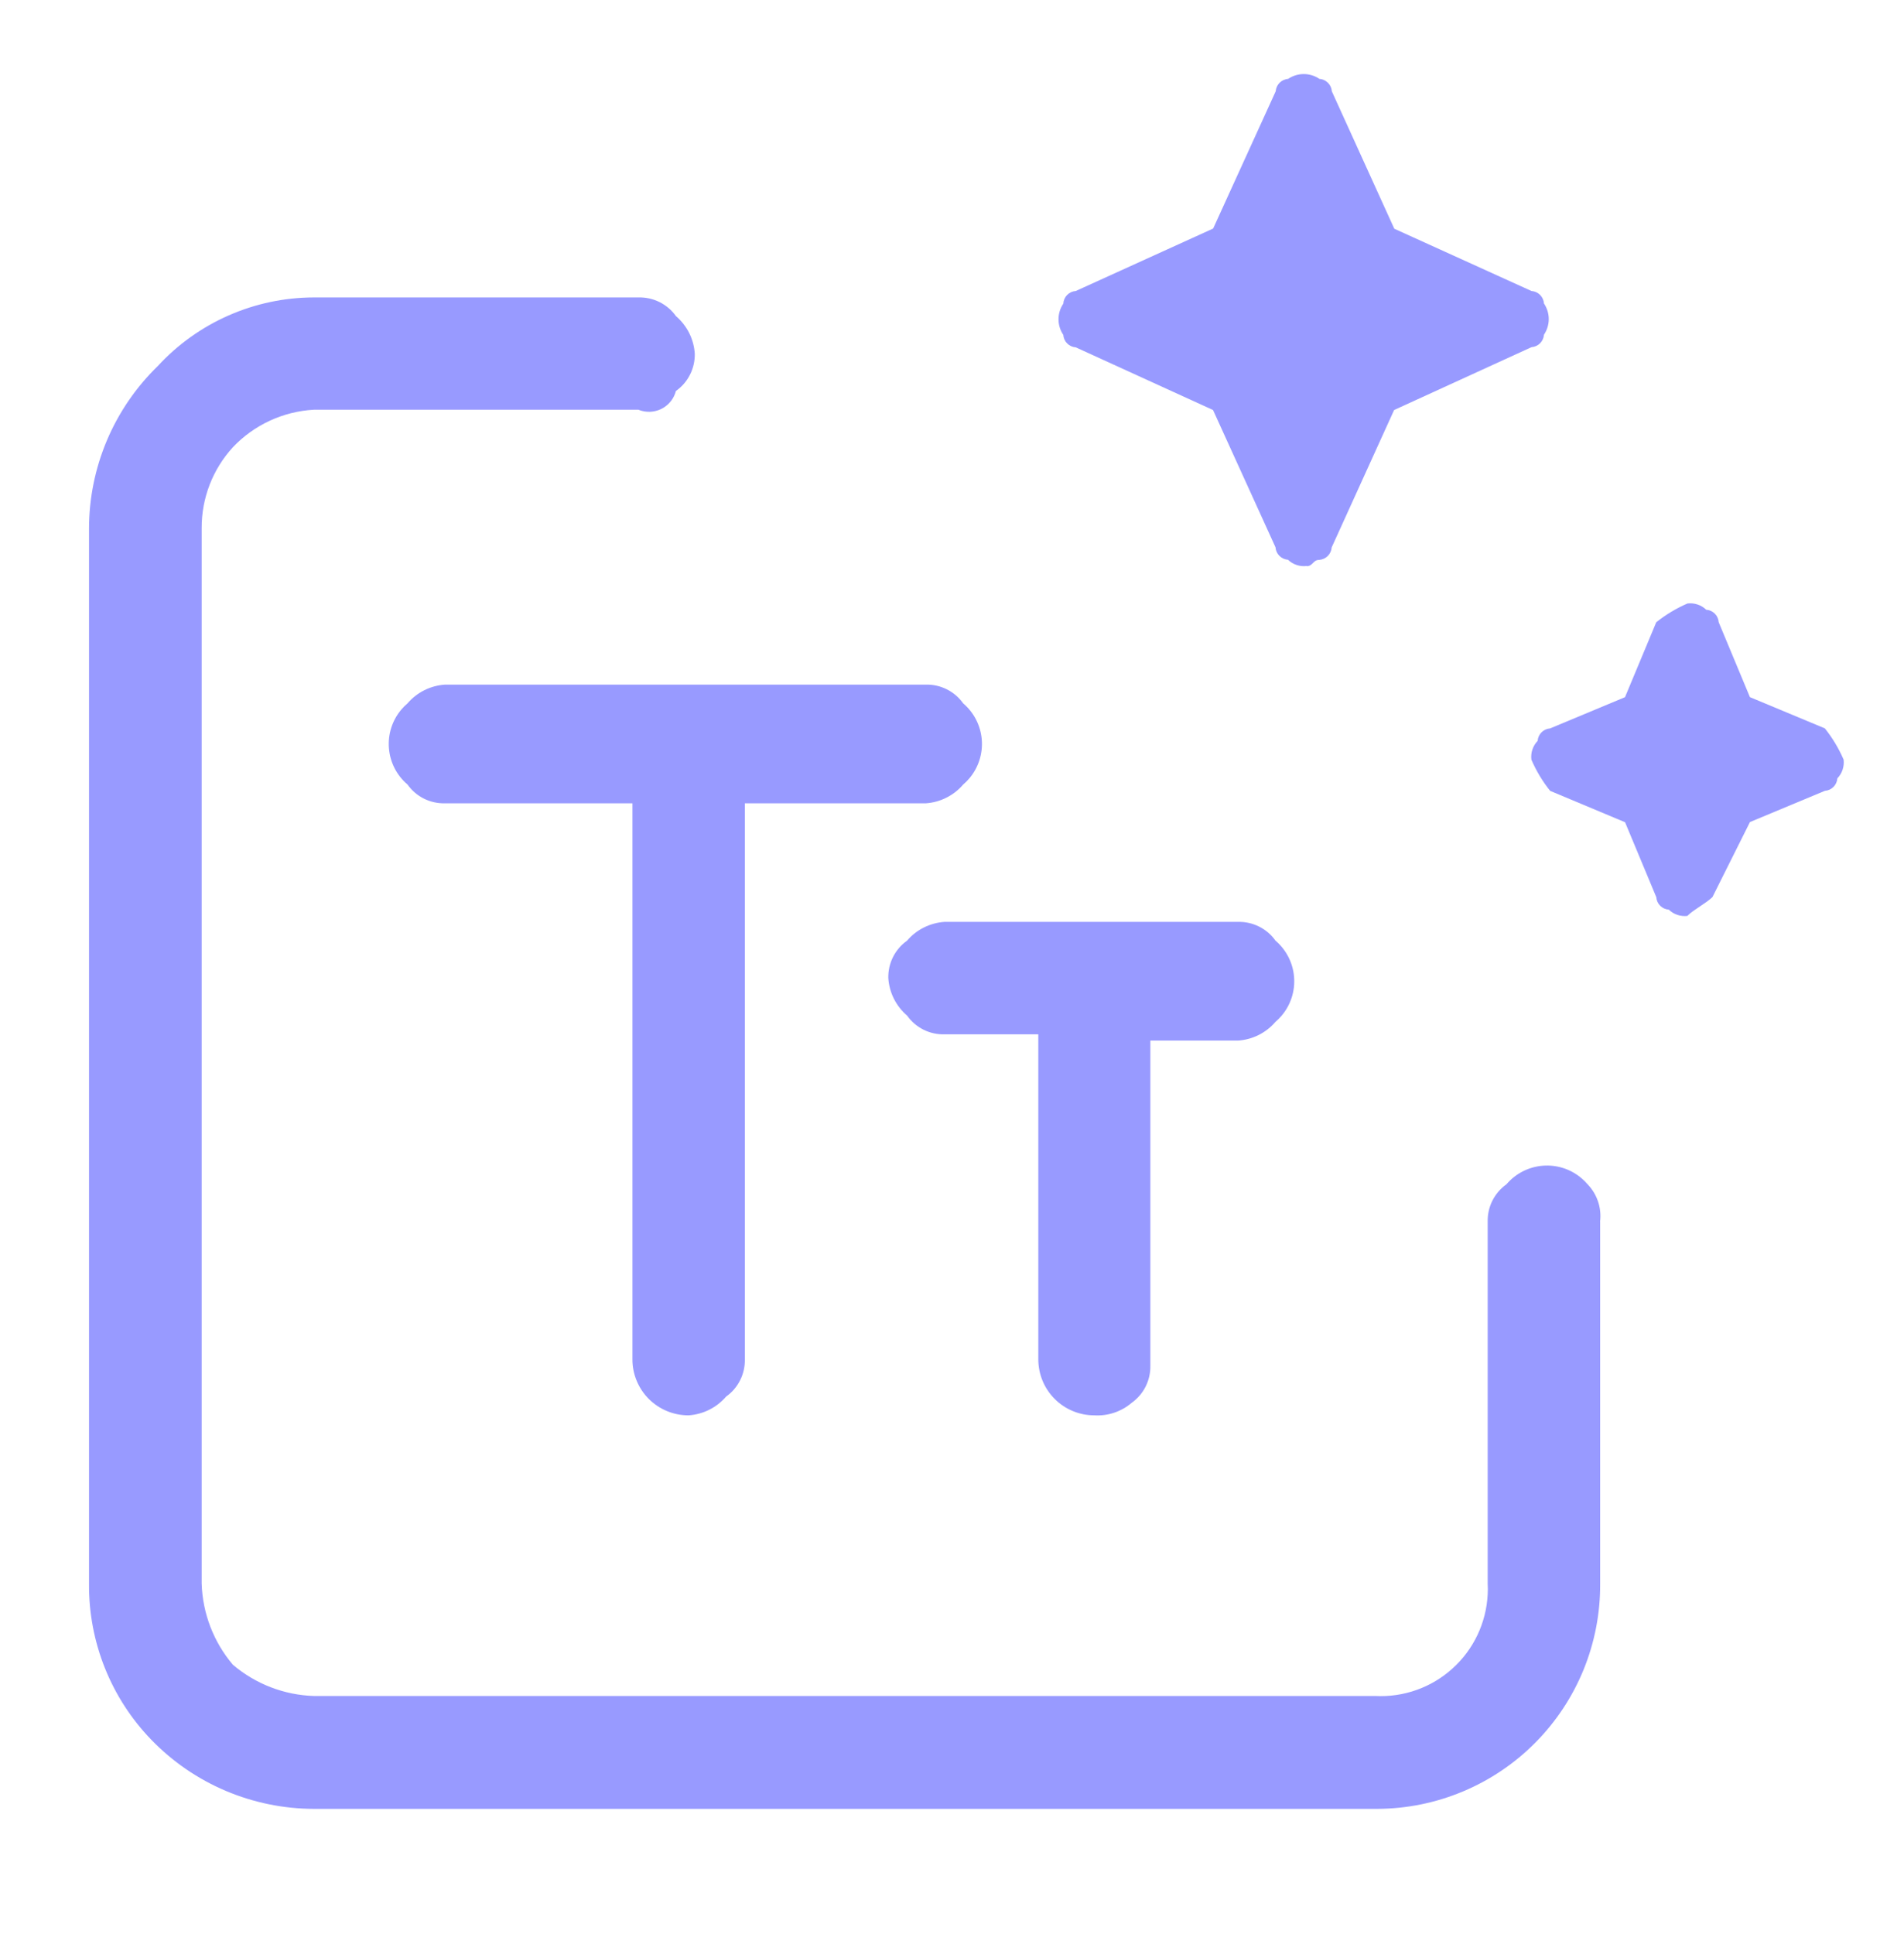
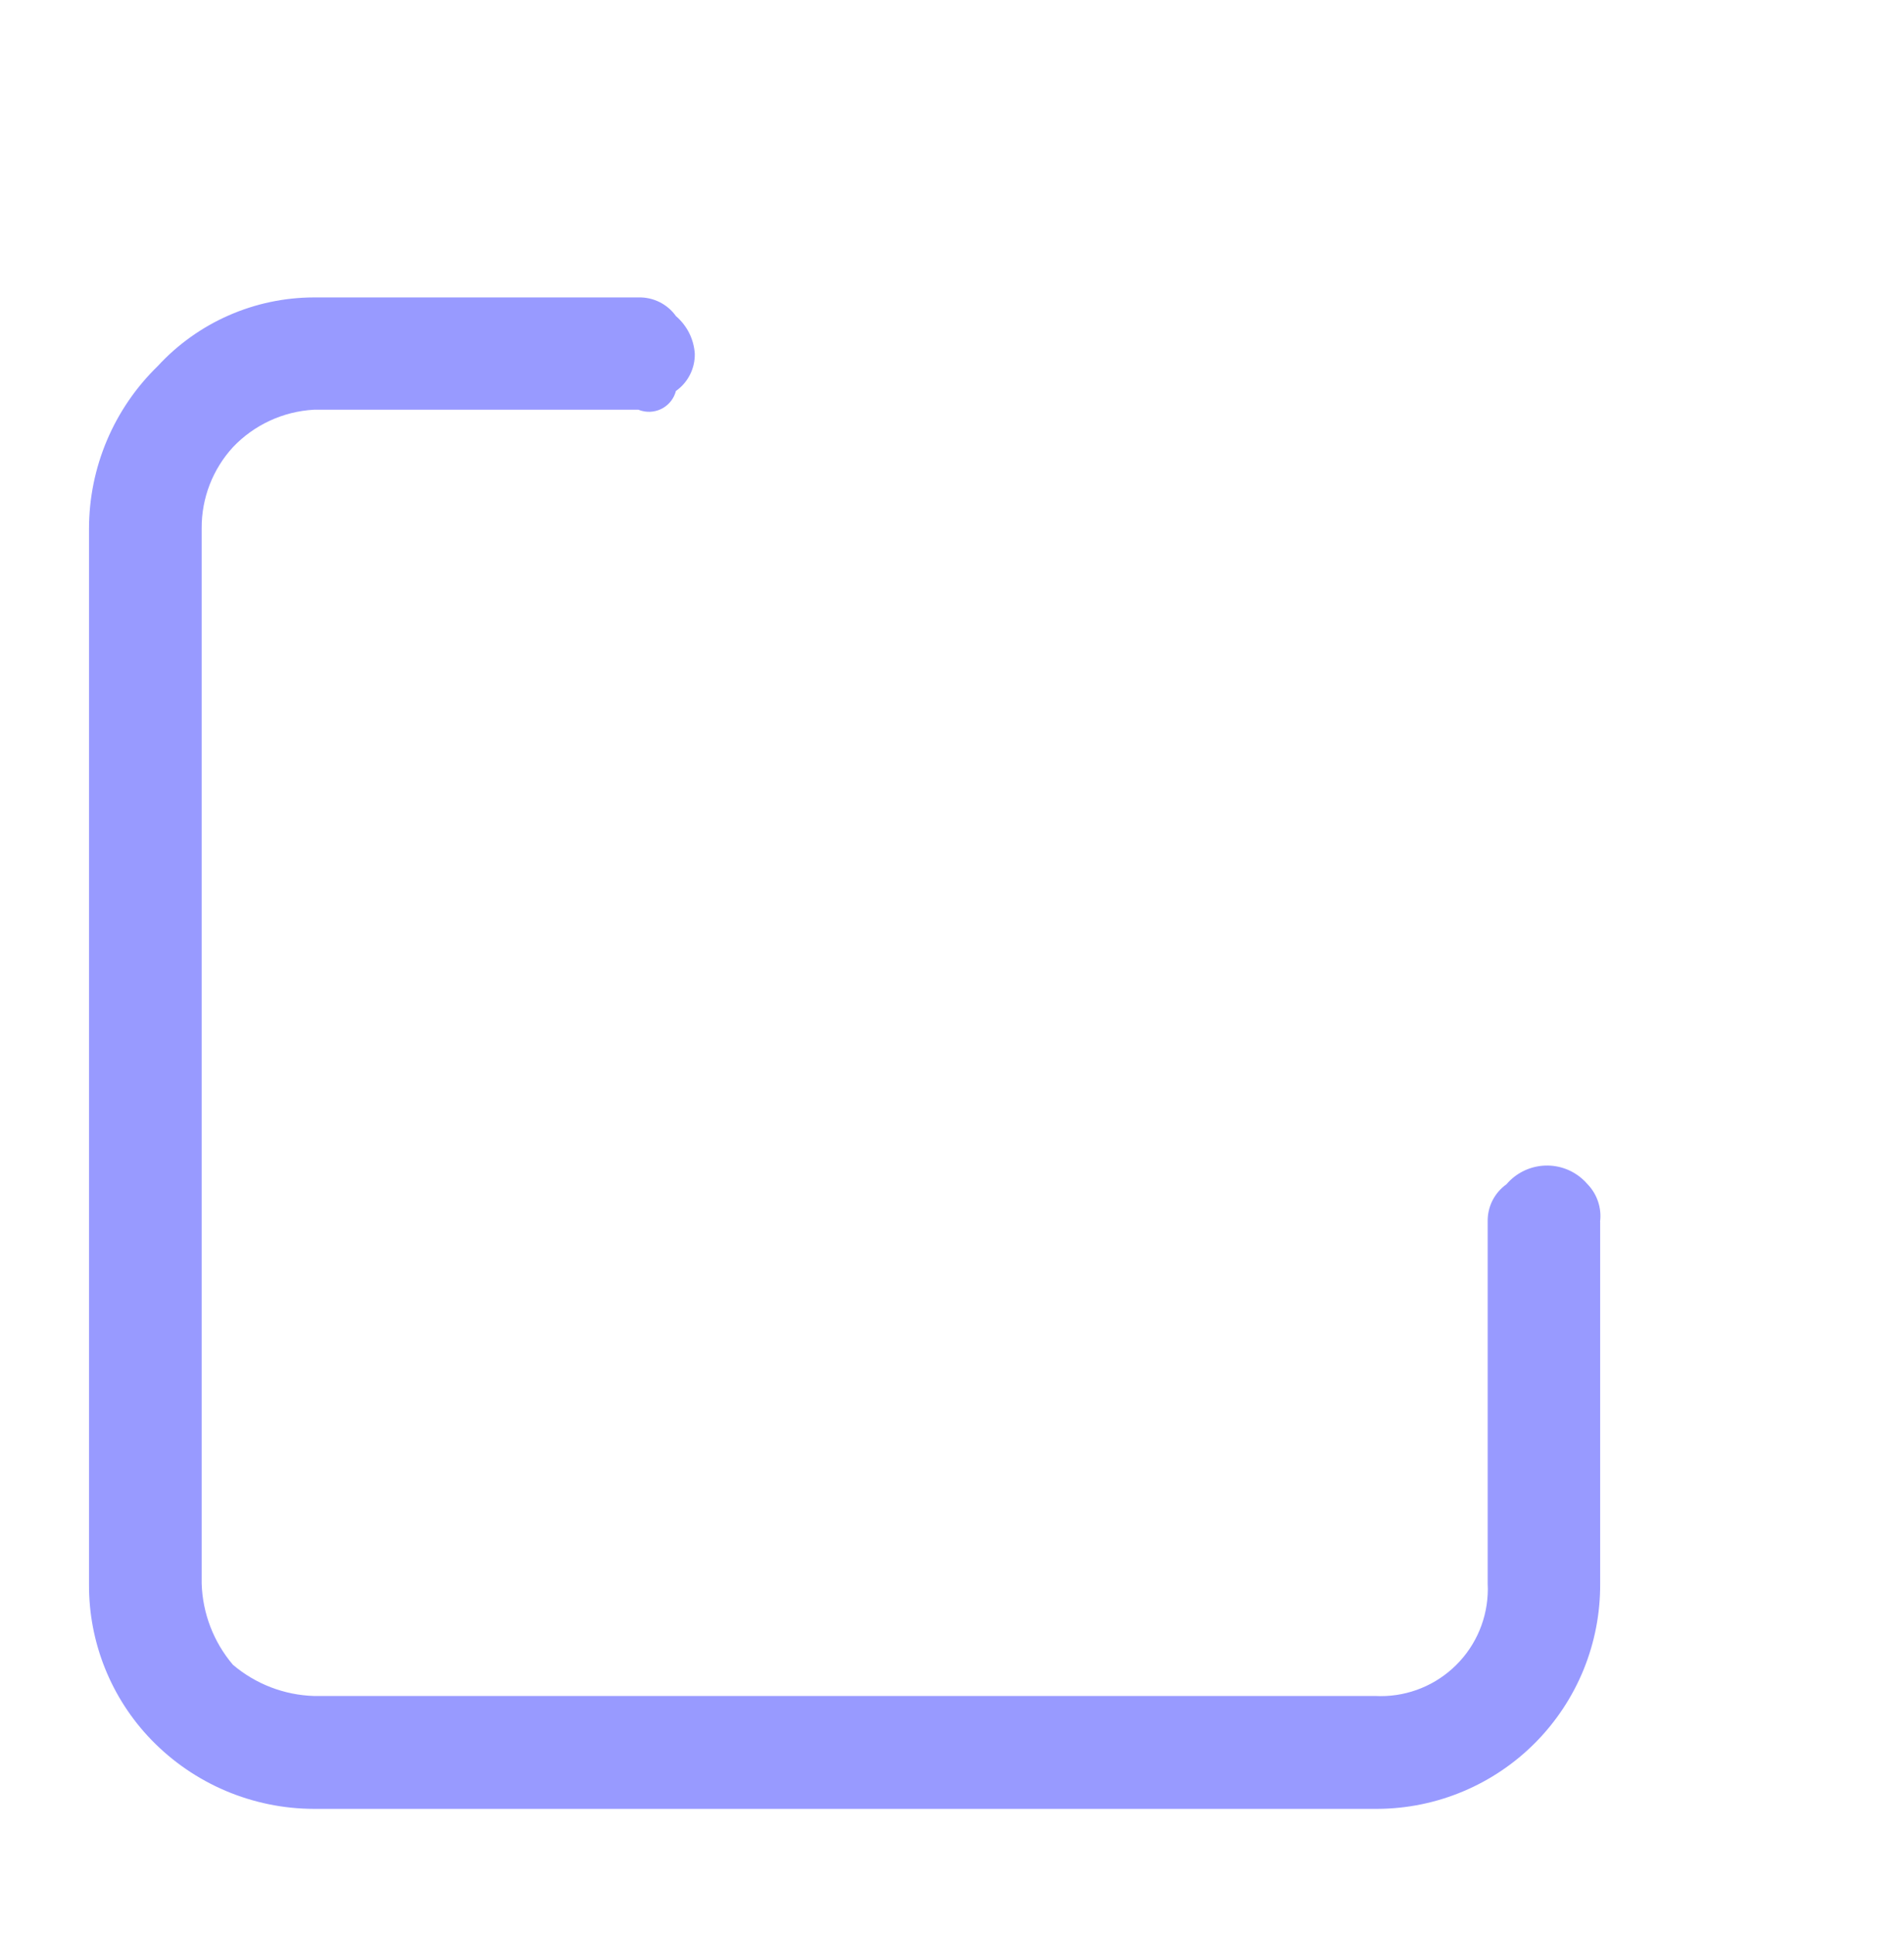
<svg xmlns="http://www.w3.org/2000/svg" width="64" height="65" viewBox="0 0 64 65" fill="none">
  <mask id="mask0_2180_573" style="mask-type:luminance" maskUnits="userSpaceOnUse" x="0" y="0" width="64" height="65">
    <path d="M64 0.5H0V64.5H64V0.5Z" fill="white" />
  </mask>
  <g mask="url(#mask0_2180_573)">
-     <path d="M43.923 19.022C43.809 19.036 43.693 19.024 43.584 18.988C43.475 18.952 43.376 18.892 43.293 18.812C43.184 18.805 43.082 18.758 43.005 18.681C42.928 18.604 42.881 18.502 42.874 18.393L40.774 13.78L36.16 11.674C36.051 11.667 35.949 11.62 35.872 11.543C35.795 11.466 35.748 11.364 35.741 11.255C35.636 11.1 35.58 10.918 35.58 10.73C35.58 10.543 35.636 10.361 35.741 10.206C35.747 10.096 35.793 9.992 35.87 9.913C35.947 9.835 36.05 9.788 36.16 9.78L40.778 7.681L42.88 3.07C42.888 2.961 42.934 2.859 43.011 2.782C43.088 2.705 43.191 2.658 43.299 2.65C43.454 2.546 43.637 2.489 43.824 2.489C44.011 2.489 44.194 2.546 44.349 2.65C44.457 2.658 44.559 2.705 44.636 2.782C44.714 2.859 44.76 2.961 44.768 3.07L46.867 7.687L51.478 9.78C51.587 9.787 51.69 9.834 51.767 9.911C51.844 9.988 51.89 10.091 51.898 10.199C52.002 10.354 52.059 10.537 52.059 10.724C52.059 10.911 52.002 11.094 51.898 11.249C51.89 11.357 51.844 11.46 51.767 11.537C51.69 11.614 51.587 11.661 51.478 11.668L46.861 13.78L44.762 18.398C44.754 18.506 44.708 18.609 44.63 18.686C44.553 18.763 44.451 18.809 44.342 18.817C44.133 18.817 44.133 19.028 43.923 19.028M56.723 30.782C56.609 30.796 56.493 30.784 56.384 30.748C56.275 30.712 56.176 30.652 56.093 30.572C55.984 30.564 55.882 30.518 55.805 30.441C55.728 30.364 55.681 30.262 55.674 30.153L54.624 27.634L52.106 26.58C51.849 26.26 51.637 25.907 51.475 25.53C51.461 25.416 51.472 25.3 51.509 25.192C51.545 25.082 51.605 24.983 51.685 24.9C51.693 24.791 51.739 24.689 51.816 24.612C51.893 24.535 51.995 24.489 52.104 24.481L54.622 23.431L55.672 20.913C55.992 20.657 56.345 20.445 56.722 20.282C56.836 20.268 56.952 20.28 57.06 20.316C57.17 20.352 57.269 20.412 57.352 20.492C57.461 20.5 57.563 20.546 57.64 20.623C57.717 20.7 57.764 20.802 57.771 20.911L58.821 23.43L61.339 24.479C61.595 24.799 61.807 25.152 61.97 25.529C61.984 25.643 61.972 25.759 61.936 25.868C61.9 25.977 61.84 26.076 61.76 26.159C61.752 26.268 61.706 26.37 61.629 26.447C61.552 26.524 61.45 26.571 61.341 26.578L58.822 27.628L57.563 30.146C57.354 30.356 56.933 30.566 56.723 30.777" fill="#989AFF" />
-     <path d="M23.147 47.567C22.9 47.568 22.655 47.521 22.427 47.427C22.198 47.334 21.99 47.196 21.814 47.022C21.639 46.848 21.5 46.641 21.404 46.413C21.308 46.185 21.259 45.941 21.258 45.694V26.998H14.957C14.711 27.004 14.468 26.95 14.248 26.84C14.029 26.73 13.84 26.568 13.698 26.367C13.336 26.06 13.111 25.621 13.073 25.148C13.034 24.675 13.185 24.206 13.493 23.844C13.555 23.77 13.624 23.702 13.698 23.639C13.855 23.456 14.047 23.305 14.264 23.197C14.48 23.089 14.716 23.025 14.957 23.009H31.117C31.362 23.002 31.606 23.057 31.825 23.167C32.045 23.276 32.234 23.439 32.376 23.639C32.738 23.947 32.962 24.385 33.001 24.858C33.039 25.332 32.888 25.801 32.581 26.162C32.518 26.236 32.45 26.305 32.376 26.367C32.219 26.551 32.026 26.701 31.81 26.809C31.594 26.918 31.358 26.982 31.117 26.998H25.037V45.678C25.043 45.923 24.989 46.166 24.879 46.386C24.769 46.606 24.607 46.795 24.407 46.937C24.249 47.12 24.057 47.271 23.84 47.379C23.624 47.487 23.389 47.551 23.147 47.567ZM36.791 47.567C36.543 47.568 36.298 47.521 36.07 47.427C35.841 47.334 35.633 47.196 35.458 47.022C35.282 46.848 35.143 46.641 35.047 46.413C34.952 46.185 34.902 45.941 34.901 45.694V34.762H31.749C31.503 34.769 31.26 34.715 31.04 34.605C30.821 34.495 30.632 34.332 30.49 34.132C30.306 33.975 30.156 33.782 30.047 33.566C29.939 33.35 29.875 33.114 29.859 32.873C29.853 32.627 29.907 32.384 30.017 32.164C30.127 31.945 30.289 31.756 30.49 31.614C30.647 31.43 30.839 31.279 31.056 31.171C31.272 31.063 31.508 30.999 31.749 30.983H41.614C41.86 30.977 42.103 31.031 42.323 31.141C42.542 31.251 42.732 31.413 42.874 31.614C43.235 31.921 43.46 32.36 43.498 32.833C43.537 33.306 43.386 33.775 43.078 34.137C43.016 34.211 42.947 34.279 42.874 34.342C42.716 34.525 42.524 34.676 42.308 34.784C42.092 34.892 41.856 34.956 41.614 34.972H38.667V45.889C38.674 46.134 38.619 46.378 38.51 46.597C38.4 46.817 38.237 47.006 38.037 47.148C37.687 47.446 37.236 47.596 36.778 47.567H36.791Z" fill="#989AFF" />
    <path d="M53.787 41.062V53.236C53.792 54.224 53.602 55.202 53.229 56.117C52.855 57.031 52.306 57.862 51.611 58.564C50.916 59.266 50.09 59.824 49.179 60.206C48.269 60.589 47.292 60.788 46.304 60.793H10.549C9.531 60.791 8.523 60.584 7.586 60.187C6.648 59.789 5.8 59.207 5.091 58.476C3.731 57.072 2.978 55.189 2.992 53.234V17.762C2.993 16.745 3.198 15.737 3.594 14.8C3.991 13.863 4.571 13.014 5.301 12.305C5.969 11.579 6.78 10.999 7.683 10.602C8.587 10.204 9.562 9.998 10.549 9.996H21.464C21.709 9.99 21.953 10.044 22.172 10.154C22.392 10.264 22.581 10.426 22.723 10.626C22.907 10.784 23.057 10.976 23.166 11.192C23.274 11.409 23.338 11.644 23.354 11.886C23.359 12.131 23.304 12.373 23.193 12.592C23.083 12.811 22.92 12.999 22.72 13.14C22.689 13.259 22.635 13.371 22.561 13.469C22.487 13.567 22.394 13.649 22.288 13.712C22.182 13.774 22.064 13.814 21.942 13.831C21.82 13.848 21.697 13.84 21.578 13.809C21.538 13.799 21.499 13.786 21.461 13.77H10.549C9.515 13.828 8.542 14.278 7.829 15.03C7.149 15.772 6.774 16.743 6.779 17.75V53.222C6.81 54.224 7.18 55.186 7.829 55.95C8.591 56.597 9.55 56.967 10.549 56.999H46.229C47.182 57.048 48.115 56.716 48.823 56.076C49.532 55.437 49.957 54.542 50.006 53.59C50.013 53.467 50.013 53.344 50.006 53.222V41.062C50 40.816 50.054 40.573 50.164 40.353C50.274 40.134 50.437 39.944 50.637 39.802C50.944 39.441 51.383 39.216 51.856 39.178C52.329 39.139 52.798 39.29 53.16 39.598C53.234 39.66 53.302 39.729 53.365 39.802C53.524 39.968 53.645 40.167 53.717 40.385C53.79 40.602 53.812 40.834 53.784 41.062H53.787Z" fill="#989AFF" />
  </g>
</svg>